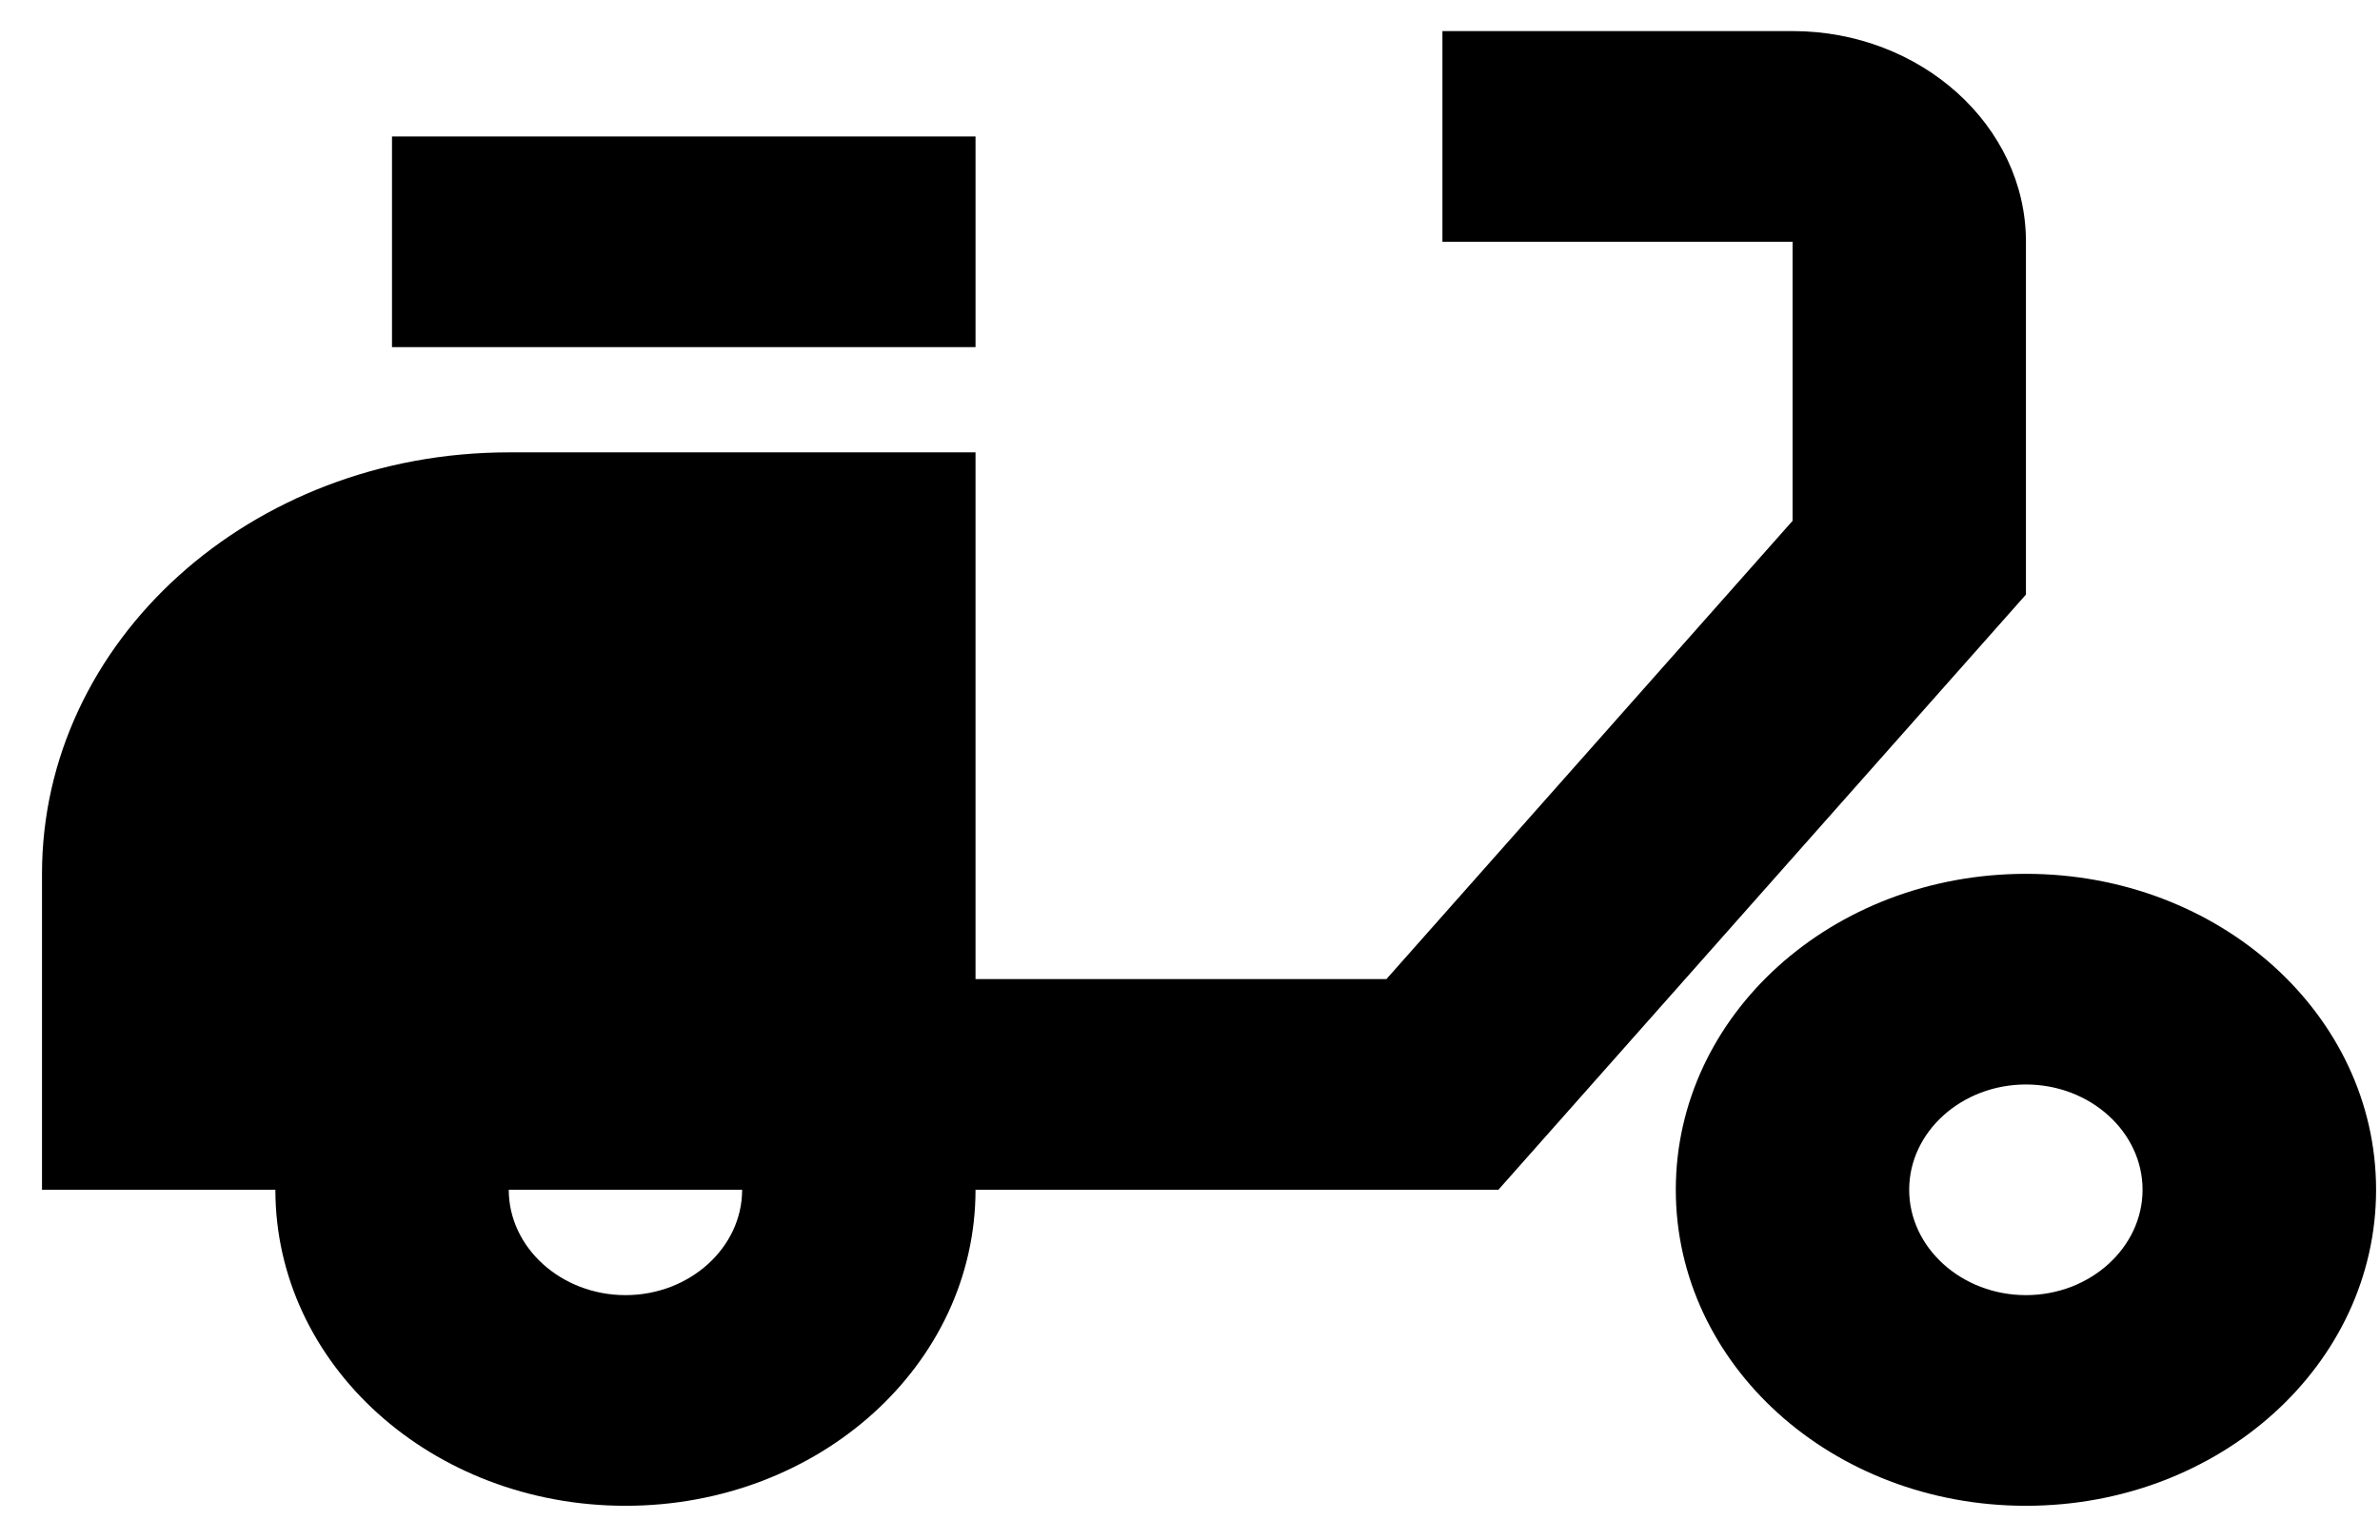
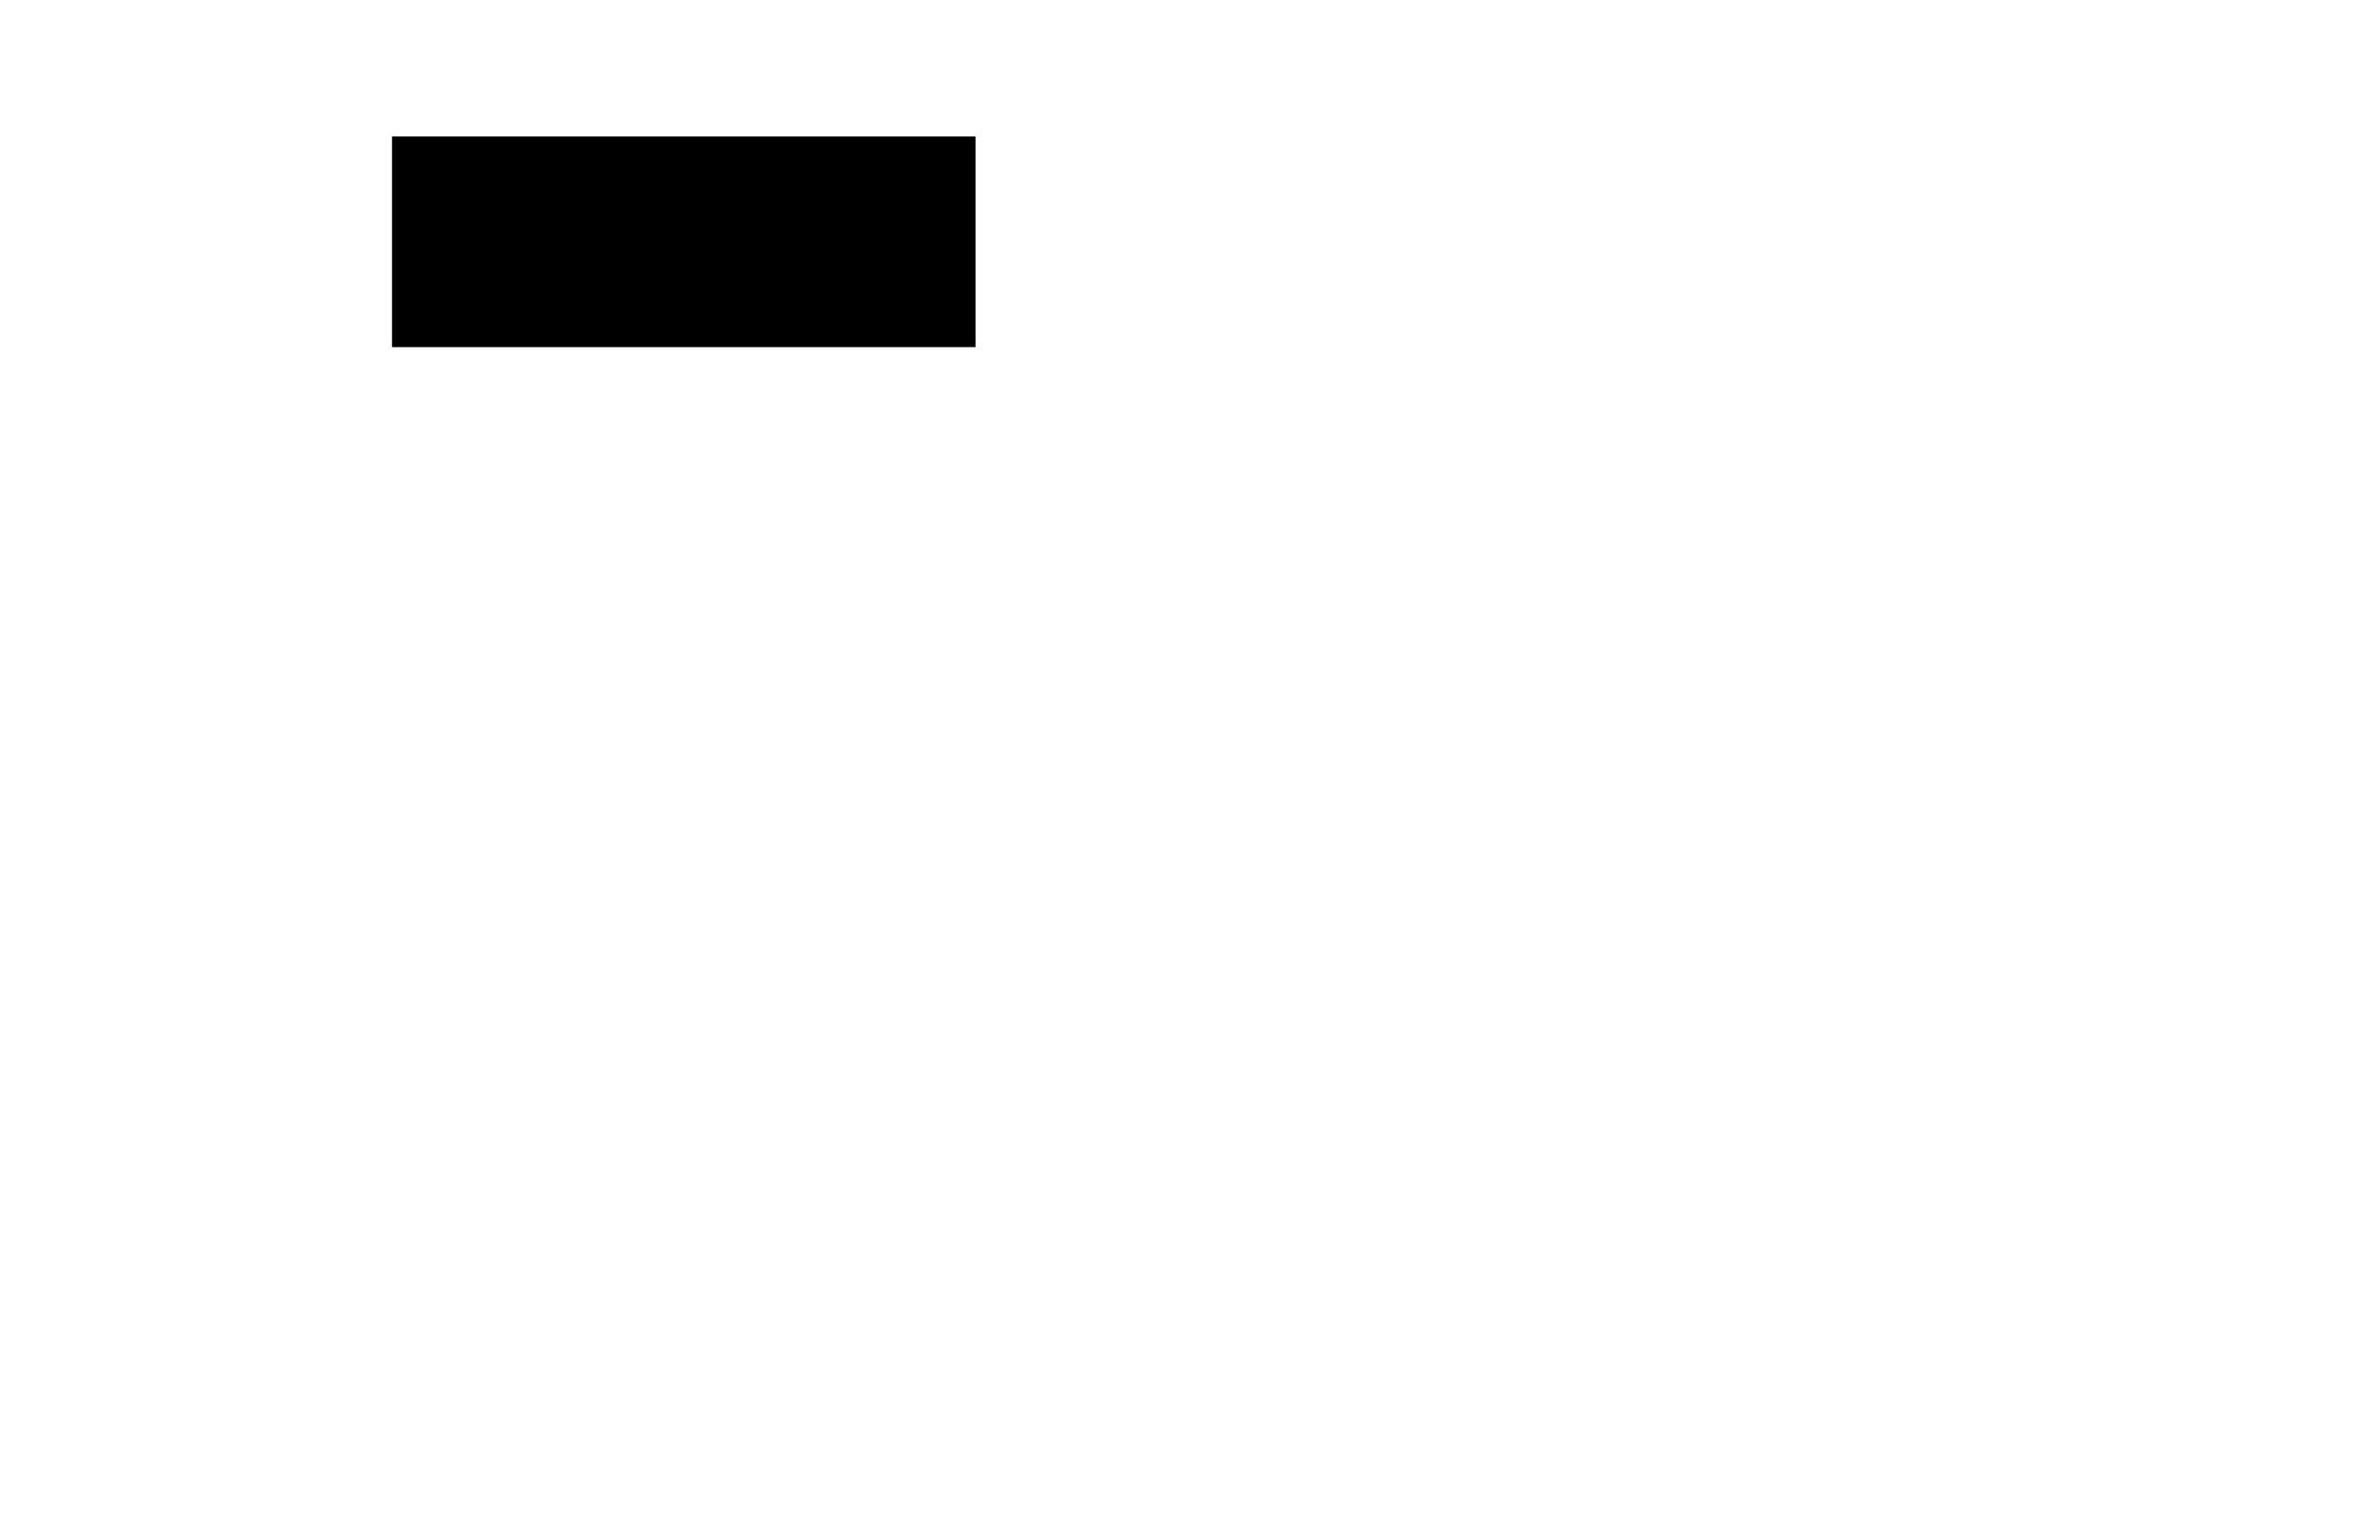
<svg xmlns="http://www.w3.org/2000/svg" width="17" height="11" viewBox="0 0 17 11" fill="none">
-   <path d="M14.471 1.727C14.471 0.899 13.721 0.222 12.804 0.222H10.303V1.727H12.804V3.721L9.903 6.995H6.968V3.232H3.634C1.792 3.232 0.3 4.579 0.3 6.243V8.5H1.967C1.967 9.75 3.084 10.758 4.468 10.758C5.851 10.758 6.968 9.75 6.968 8.5H10.703L14.471 4.248V1.727ZM4.468 9.253C4.009 9.253 3.634 8.914 3.634 8.5H5.301C5.301 8.914 4.926 9.253 4.468 9.253Z" fill="black" />
  <path d="M6.968 0.975H2.8V2.48H6.968V0.975Z" fill="black" />
-   <path d="M14.471 6.243C13.087 6.243 11.97 7.251 11.97 8.5C11.97 9.75 13.087 10.758 14.471 10.758C15.855 10.758 16.972 9.75 16.972 8.5C16.972 7.251 15.855 6.243 14.471 6.243ZM14.471 9.253C14.012 9.253 13.637 8.914 13.637 8.5C13.637 8.086 14.012 7.748 14.471 7.748C14.929 7.748 15.304 8.086 15.304 8.5C15.304 8.914 14.929 9.253 14.471 9.253Z" fill="black" />
</svg>